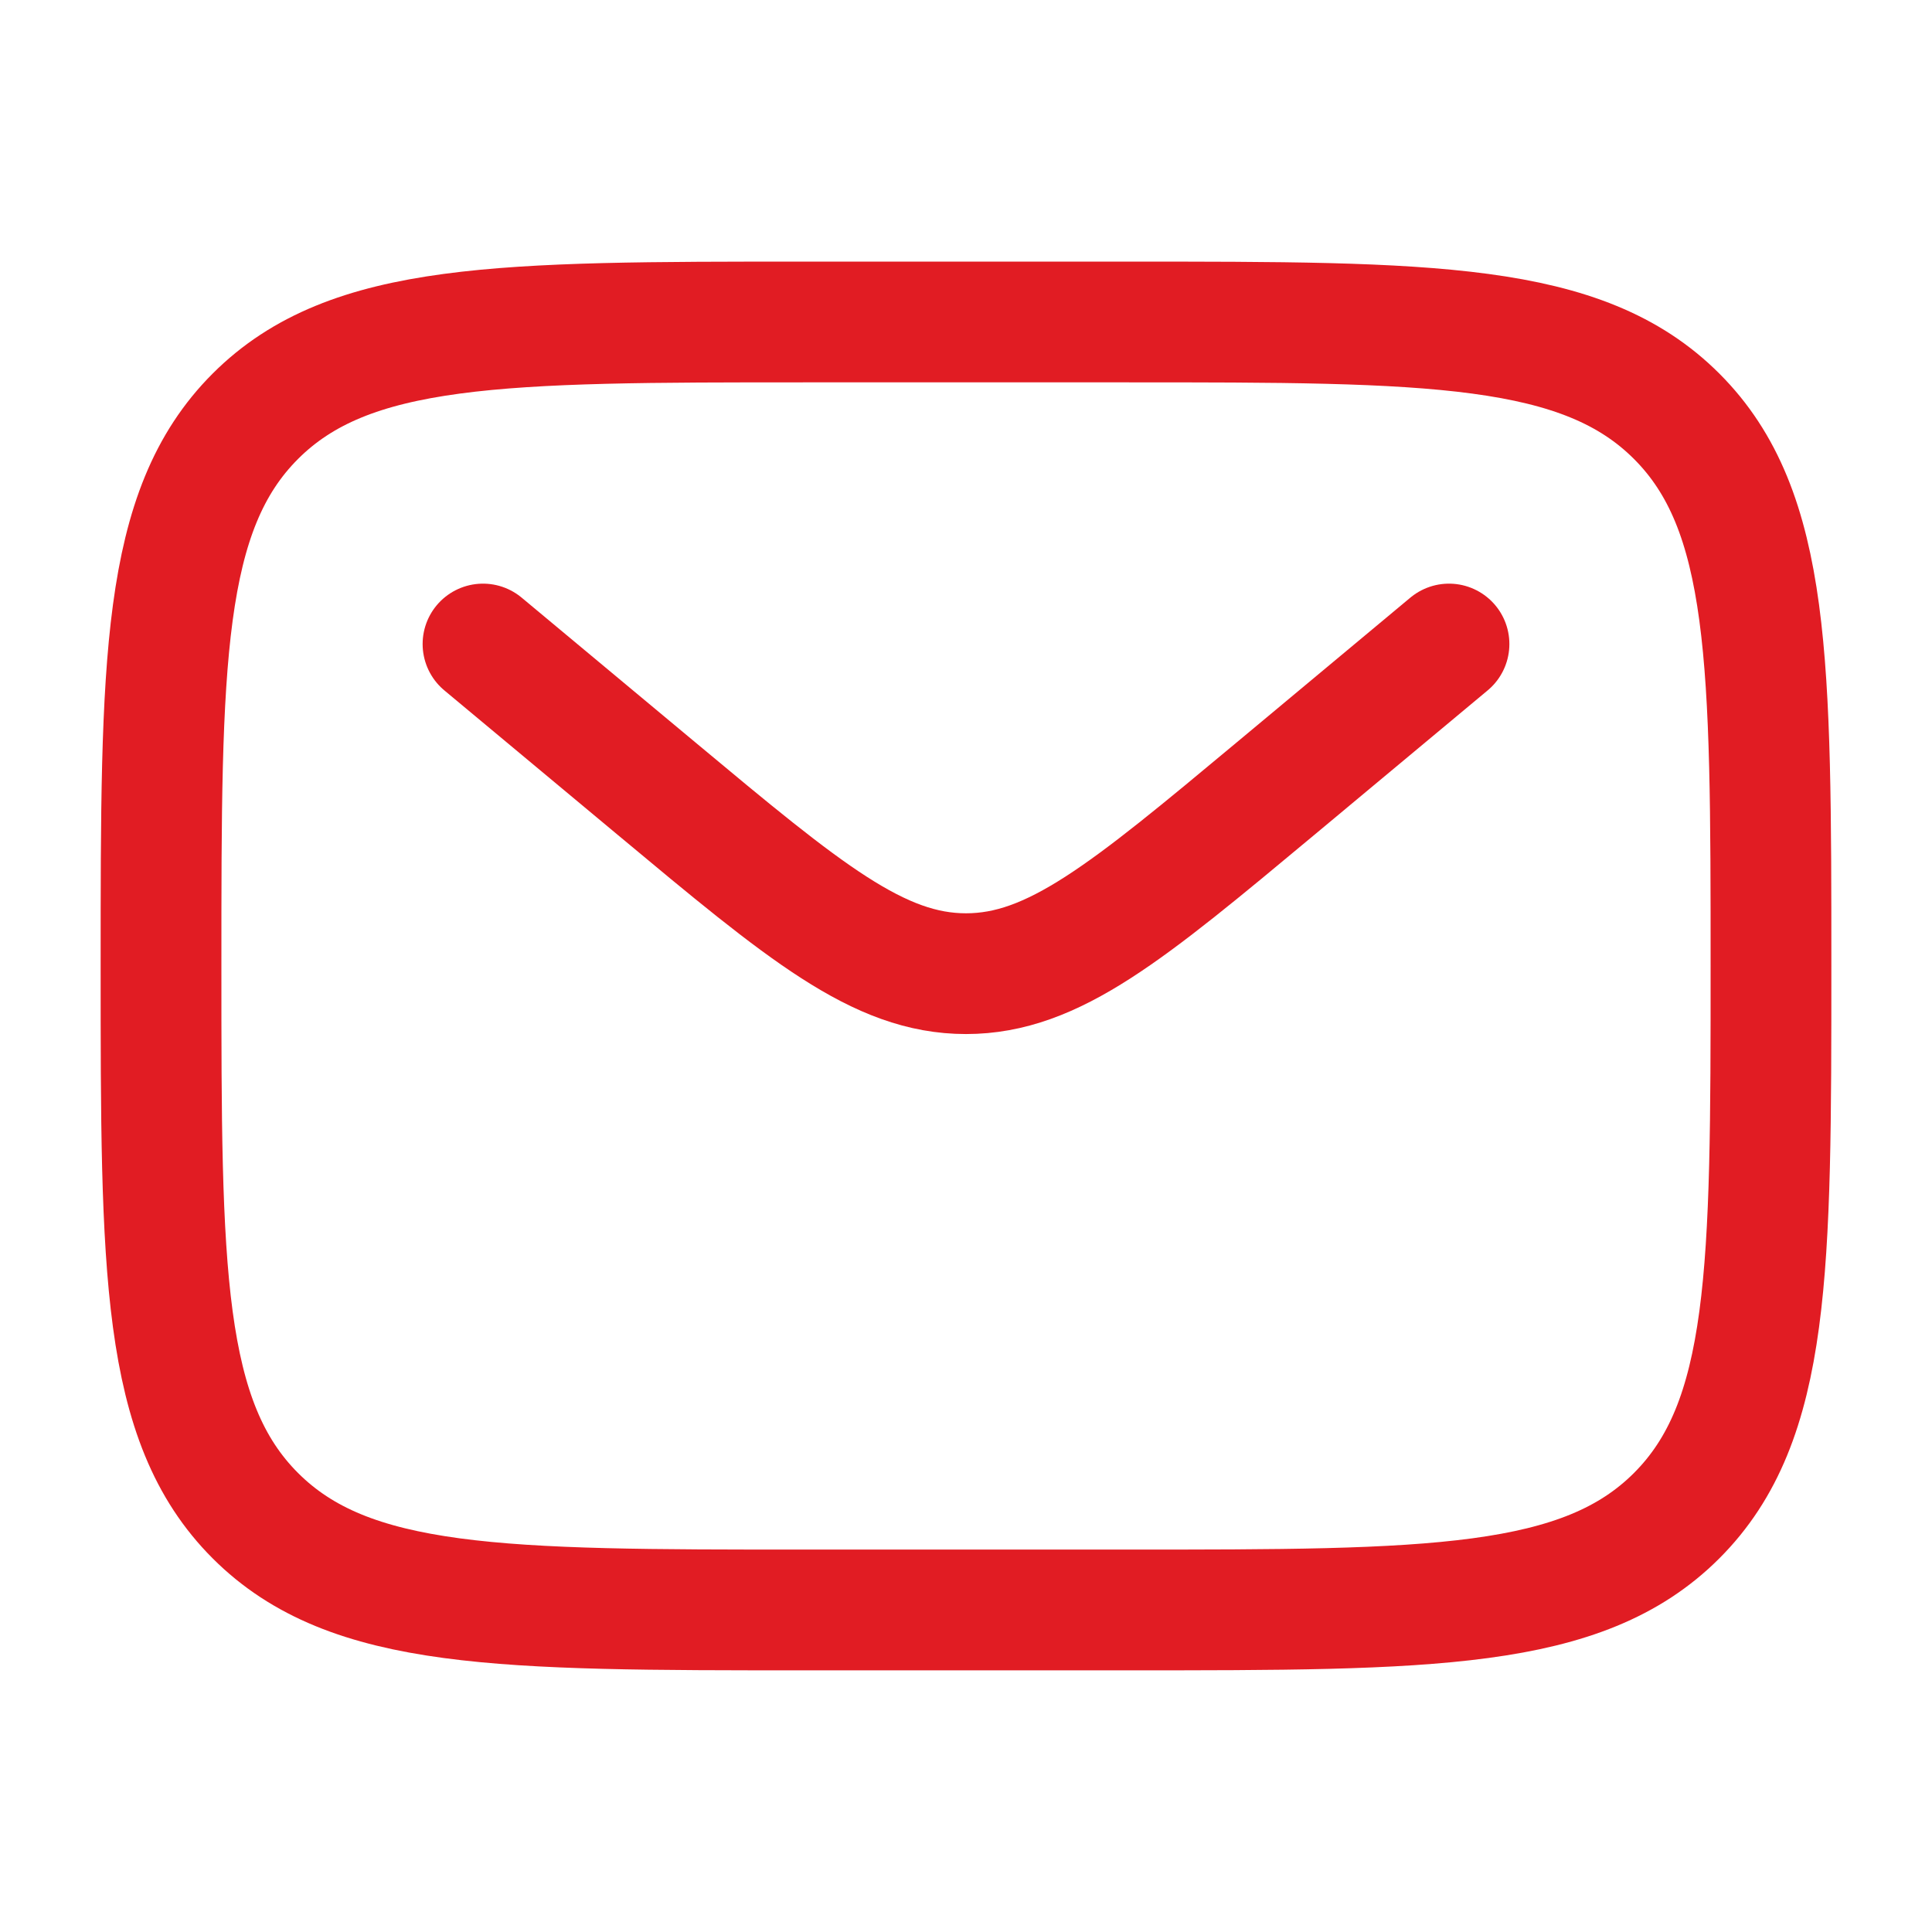
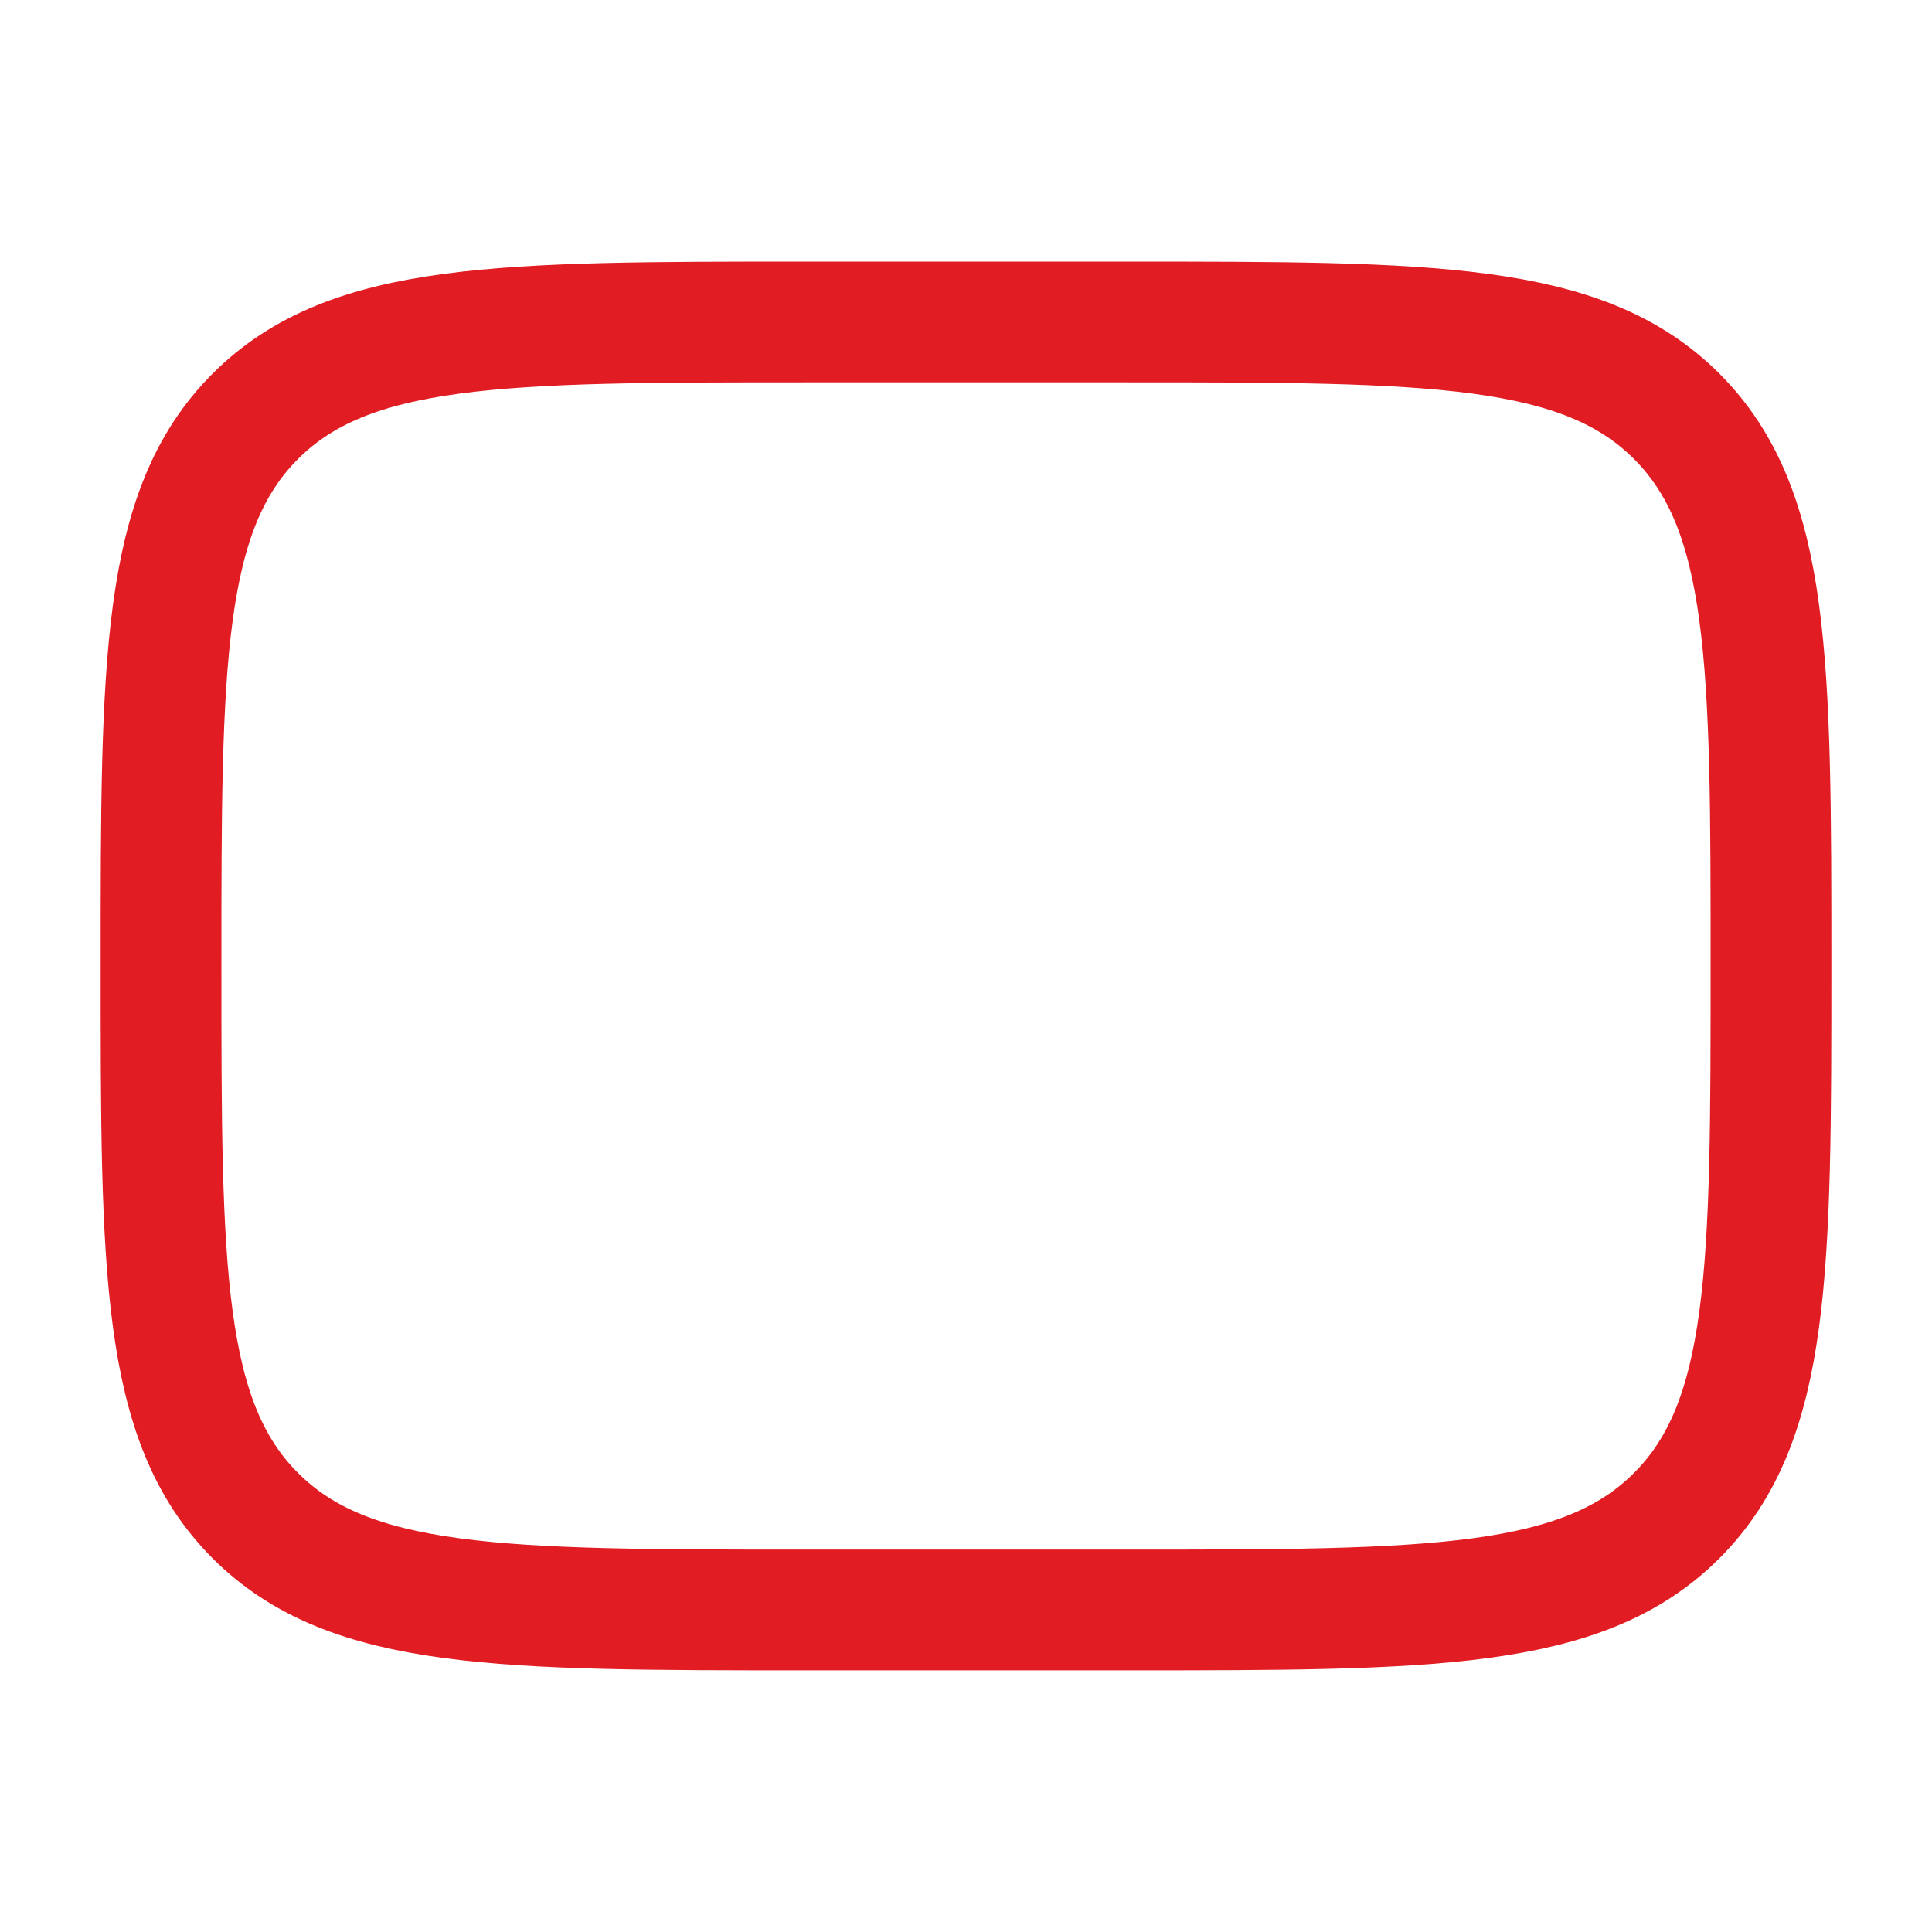
<svg xmlns="http://www.w3.org/2000/svg" width="32" height="32" viewBox="0 0 32 32" fill="none">
  <path d="M2.667 16C2.667 10.971 2.667 8.457 4.229 6.895C5.791 5.333 8.305 5.333 13.333 5.333H18.667C23.695 5.333 26.209 5.333 27.771 6.895C29.333 8.457 29.333 10.971 29.333 16C29.333 21.028 29.333 23.542 27.771 25.104C26.209 26.666 23.695 26.666 18.667 26.666H13.333C8.305 26.666 5.791 26.666 4.229 25.104C2.667 23.542 2.667 21.028 2.667 16Z" stroke="#E11C23" stroke-width="2" />
-   <path d="M8 10.667L10.879 13.066C13.327 15.107 14.552 16.127 16 16.127C17.448 16.127 18.673 15.107 21.122 13.066L24 10.667" stroke="#E11C23" stroke-width="2" stroke-linecap="round" />
</svg>